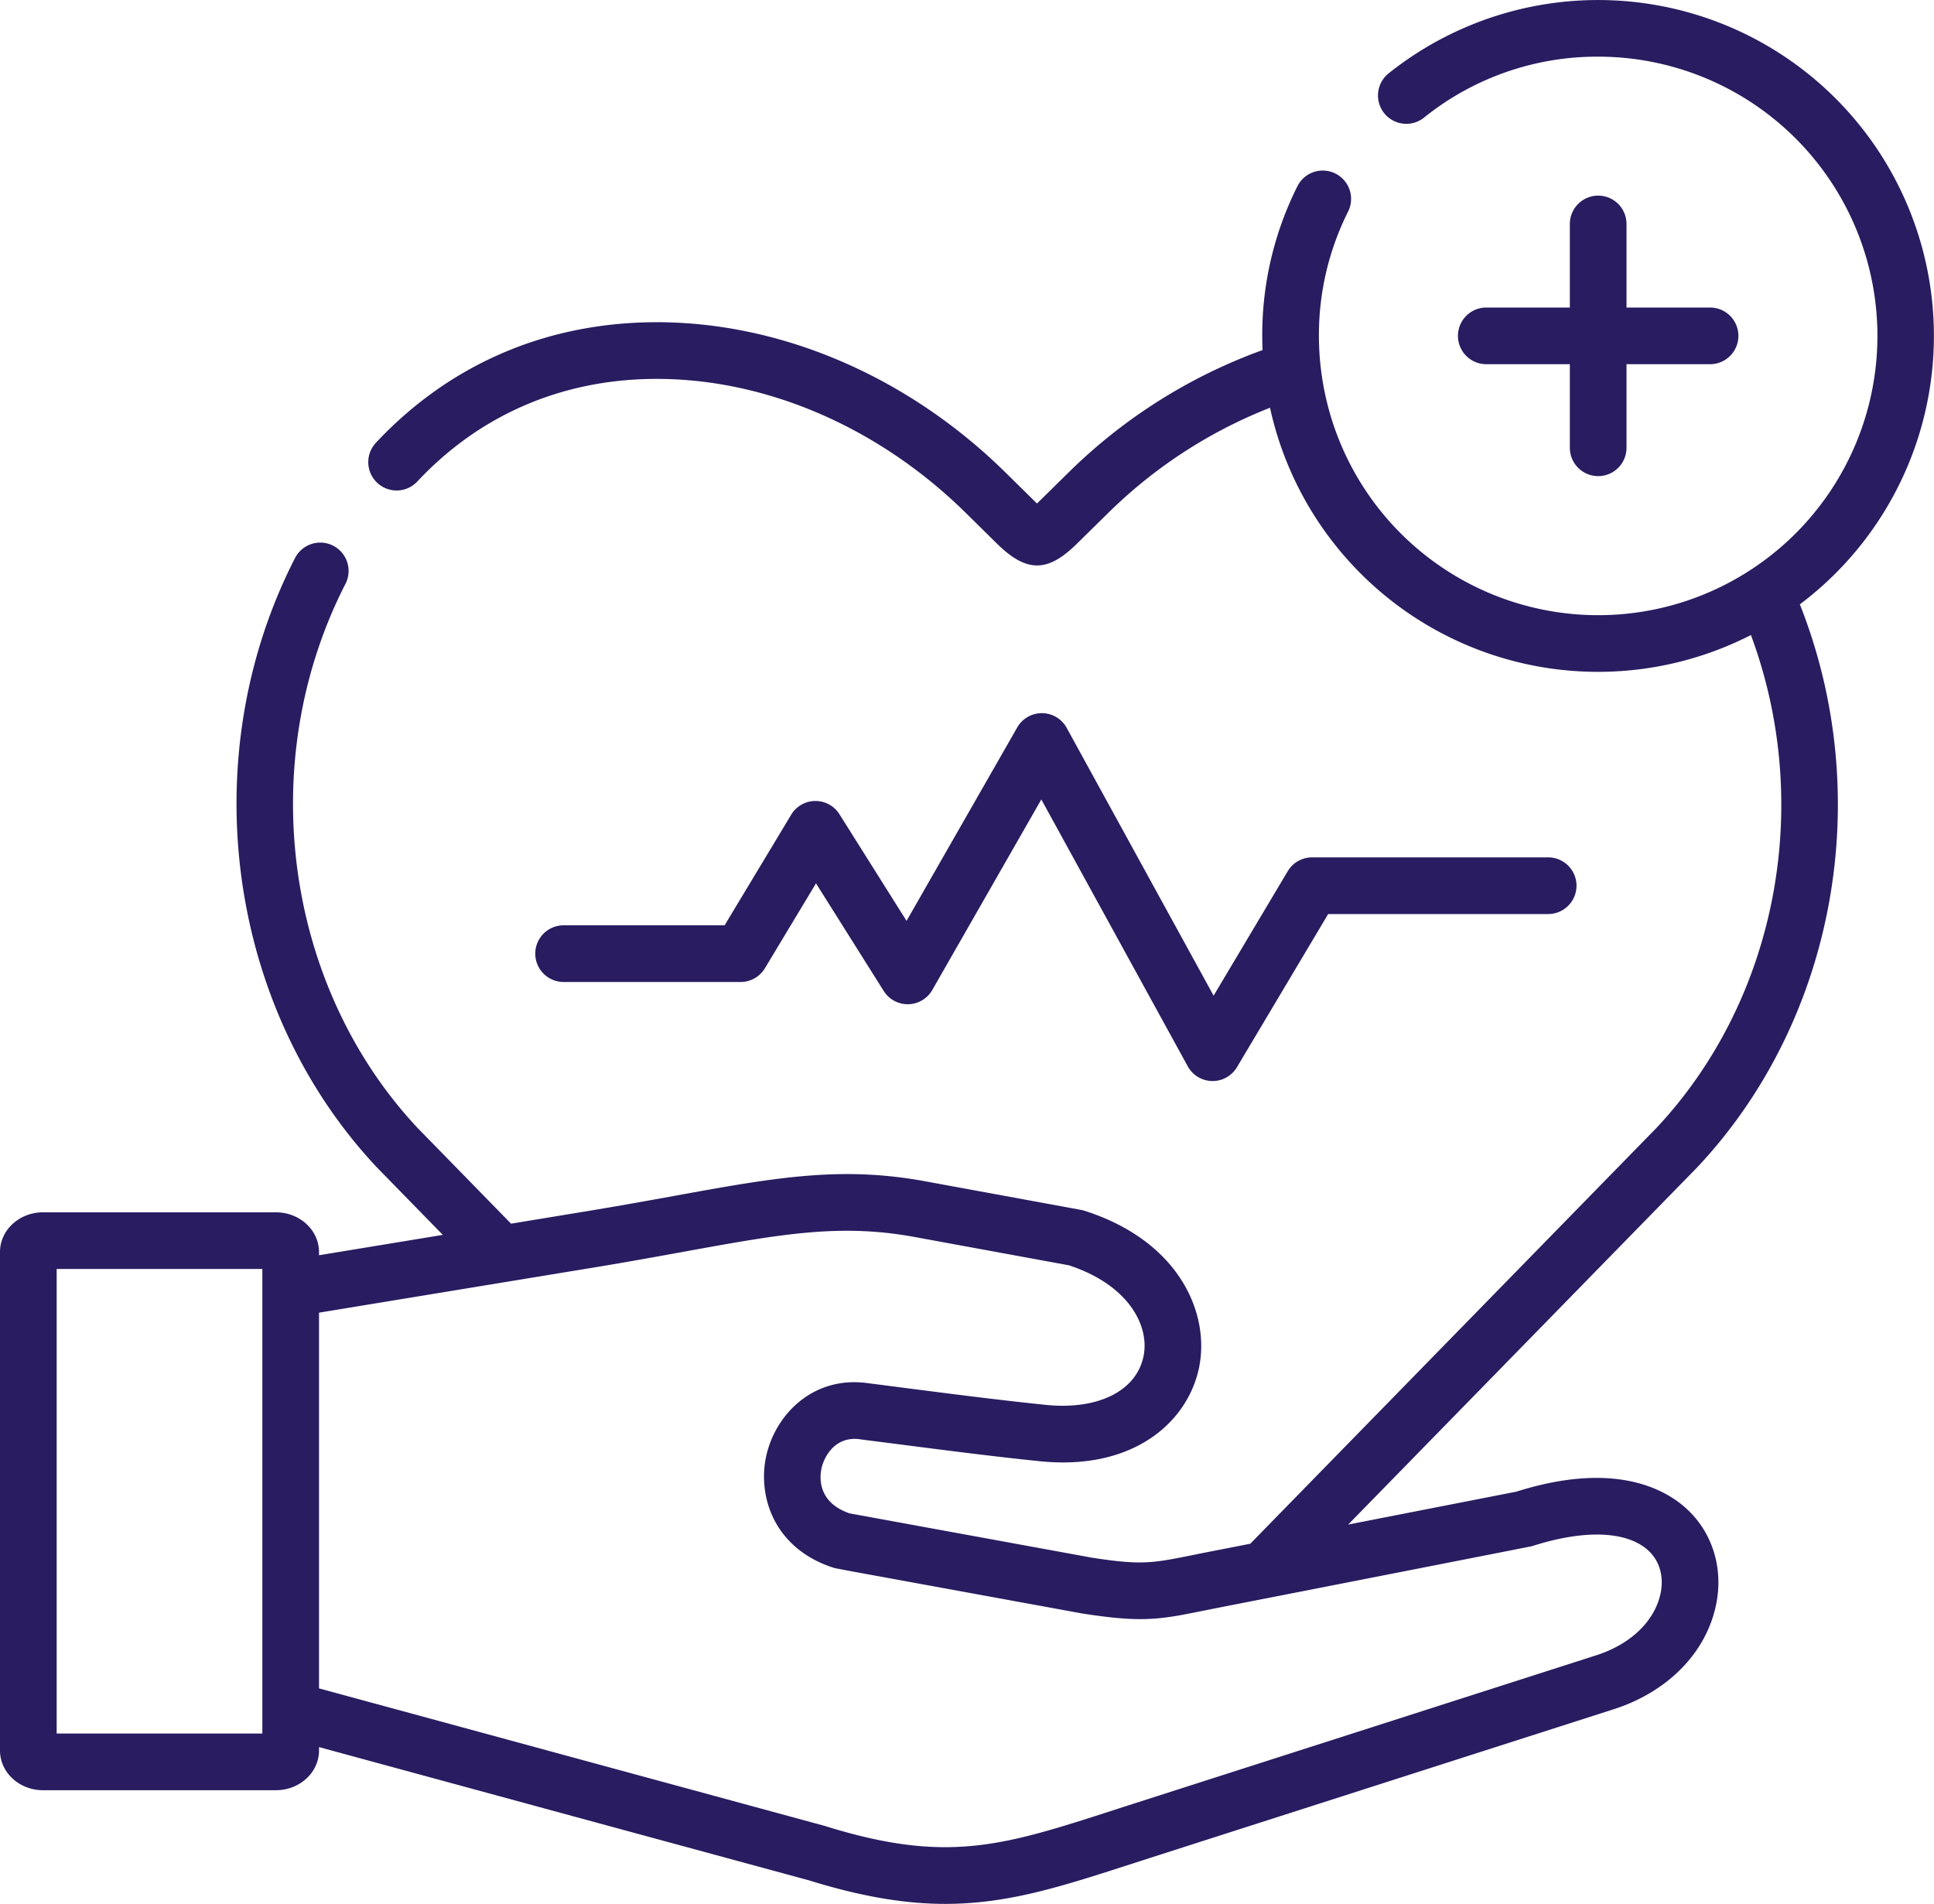
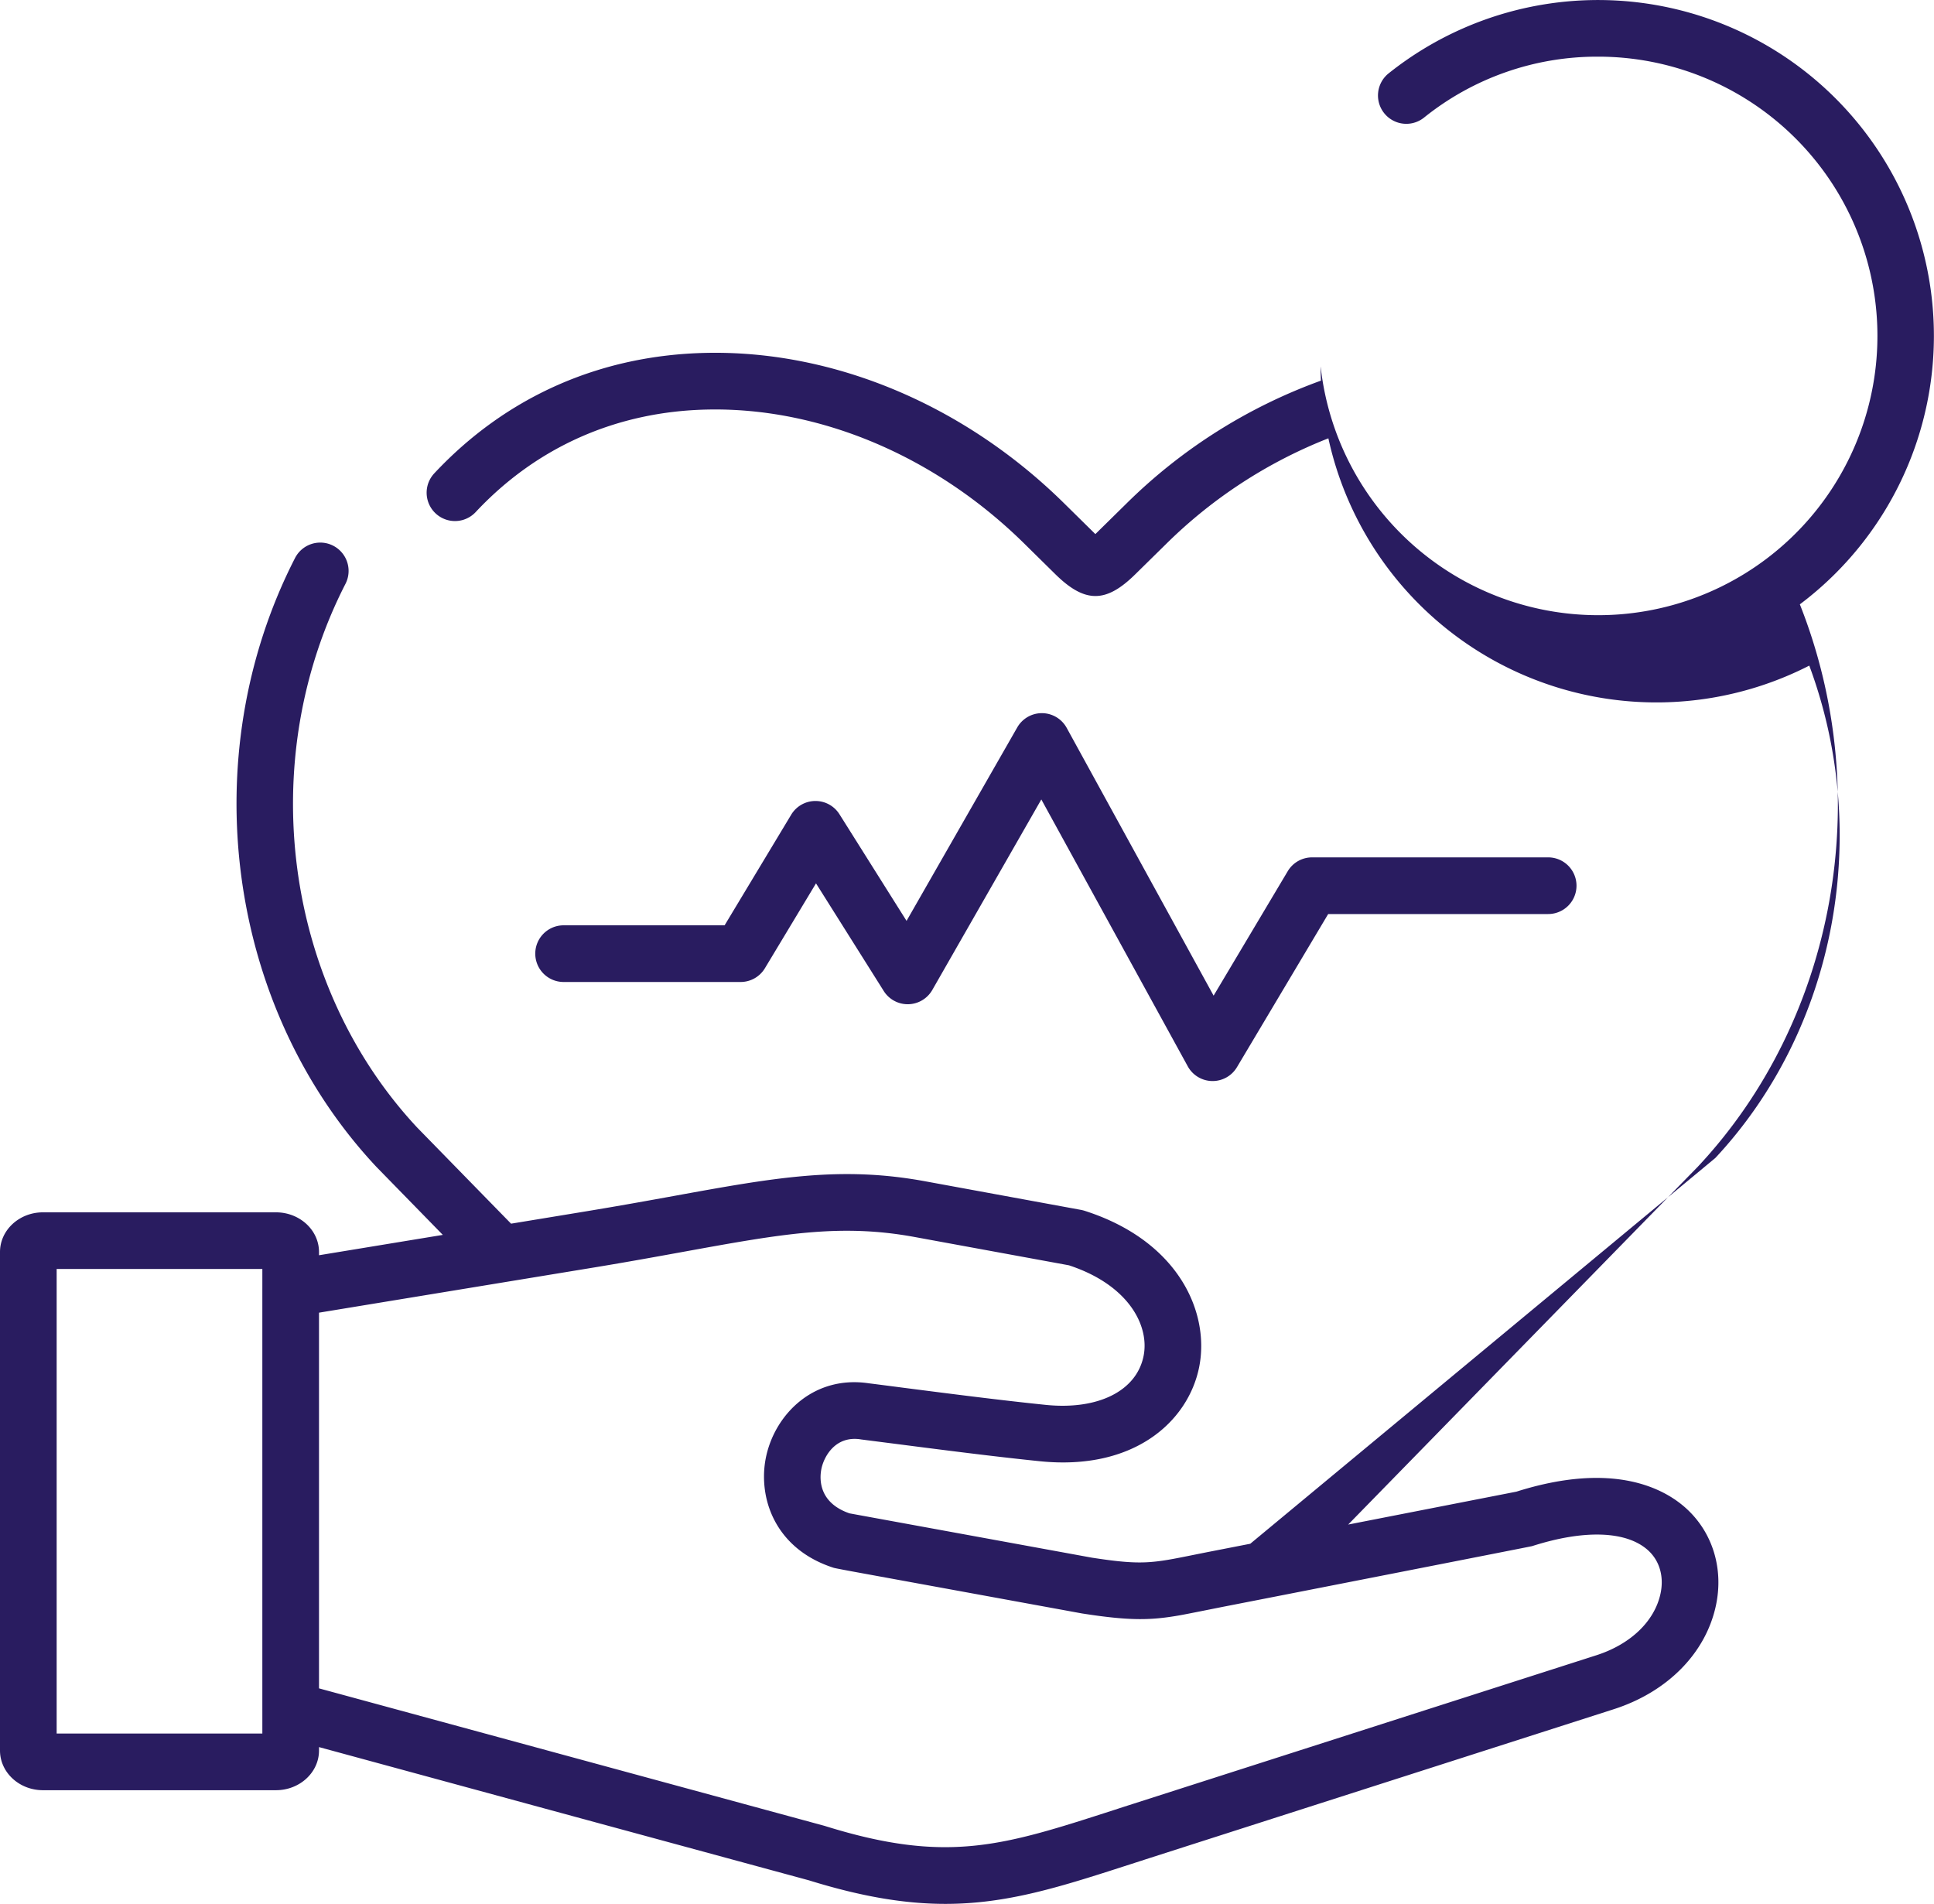
<svg xmlns="http://www.w3.org/2000/svg" id="ee88591b-d30a-4e5d-b5a4-c8f18f248bd7" data-name="Layer 1" viewBox="0 0 512 503.98">
  <defs>
    <style> .af1d25f2-0c4d-4b45-9714-a3d88dc0fb0b { fill: #291c60; } </style>
  </defs>
  <g>
    <path class="af1d25f2-0c4d-4b45-9714-a3d88dc0fb0b" d="M196.069,263.953a7.498,7.498,0,0,0,6.425-3.632l13.531-22.475,17.93,28.492a7.5,7.5,0,0,0,12.857-.269l28.865-50.436,38.768,70.65a7.501,7.501,0,0,0,6.442,3.891c.044,0,.089.001.133.001a7.501,7.501,0,0,0,6.443-3.662l24.153-40.546h58.242a7.5,7.5,0,0,0,0-15H347.354a7.498,7.498,0,0,0-6.443,3.662l-19.624,32.942L282.39,196.685a7.502,7.502,0,0,0-6.508-3.892h-.068a7.501,7.501,0,0,0-6.509,3.774l-29.308,51.21-17.766-28.231a7.499,7.499,0,0,0-6.348-3.505h-.074a7.497,7.497,0,0,0-6.351,3.631L191.83,248.953H149.205a7.5,7.5,0,0,0,0,15Z" transform="translate(-0 -4.01)" />
-     <path class="af1d25f2-0c4d-4b45-9714-a3d88dc0fb0b" d="M423.096,55.795a7.5,7.5,0,0,0-7.5,7.5V85.419H393.474a7.5,7.5,0,0,0,0,15h22.122v22.125a7.5,7.5,0,1,0,15,0V100.419h22.122a7.5,7.5,0,0,0,0-15H430.596V63.295A7.5,7.5,0,0,0,423.096,55.795Z" transform="translate(-0 -4.01)" />
-     <path class="af1d25f2-0c4d-4b45-9714-a3d88dc0fb0b" d="M449.56,312.76c36.539-39.063,47.011-98.132,26.926-148.772A88.903,88.903,0,1,0,367.57,23.47a7.5,7.5,0,0,0,9.376,11.708A73.073,73.073,0,0,1,423.095,19.01a73.924,73.924,0,1,1-73.448,82.258c-.008-.085-.022-.171-.033-.257a74.329,74.329,0,0,1-.452-8.092,72.93,72.93,0,0,1,7.729-32.904,7.5,7.5,0,1,0-13.417-6.709,87.796,87.796,0,0,0-9.312,39.612c0,1.26.033,2.512.085,3.76a141.812,141.812,0,0,0-51.429,32.471l-8.29,8.15-.11-.11-8.15-8.03c-26.37-26-60.89-40.53-94.72-39.83-28.15.58-53.06,11.61-72.03,31.89a7.503,7.503,0,1,0,10.96,10.25c16.14-17.26,37.36-26.65,61.38-27.14,29.8-.61,60.37,12.34,83.88,35.51l8.16,8.04c3.94,3.88,7.3,5.81,10.65,5.81,3.32,0,6.63-1.9,10.5-5.7l8.29-8.15a127.291,127.291,0,0,1,42.88-27.893,88.898,88.898,0,0,0,127.313,60.166c16.619,44.701,7.077,96.126-24.873,130.336L330.99,412.66l-8.91,1.74c-2.16.42-4.07.8-5.81,1.15-11.3,2.29-14,2.83-27.23.79l-64.15-11.73c-8.74-3.02-7.86-9.98-7.37-12.07.77-3.25,3.79-8.5,10.28-7.52l.18.03c2.89.37,5.99.77,9.23,1.18,12.15,1.57,25.91,3.34,38.13,4.59,25,2.53,39.14-10.59,42.08-24.73,2.99-14.41-5.22-33.57-30.32-41.58a9.025,9.025,0,0,0-.93-.23l-41.31-7.58c-22.42-4.11-39.86-.94-66.26,3.86-6.98,1.27-14.9,2.7-23.72,4.15l-19.58,3.22-6.03-6.17-18.85-19.3c-35.23-37.77-43.04-96.93-18.96-143.9a7.5,7.5,0,0,0-13.35-6.84C51.19,204.24,59.99,270.46,99.52,312.76a1.199,1.199,0,0,1,.11.12l17.6,18.02-32.778,5.388v-.856c0-5.791-5.109-10.502-11.389-10.502H11.36c-6.264,0-11.36,4.711-11.36,10.502V467.397c0,5.791,5.096,10.502,11.36,10.502H73.064c6.28,0,11.389-4.711,11.389-10.502v-.909L151.9,484.84l62.26,16.92c14.21,4.41,25.66,6.23,36.11,6.23,16.54,0,30.59-4.54,49.15-10.54q2.475-.795,5.08-1.64l122.69-39.34c14.22-4.56,24.34-14.8,27.06-27.39,2.11-9.76-.83-19.4-7.87-25.79-5.7-5.17-19.1-12.59-44.93-4.42l-44.54,8.71,92.54-94.7c.04-.04.07-.08.11-.12ZM15,462.899V339.929H69.452v5.153c0,.016-.002.031-.002.047v111.54l.002.026v6.204ZM405.6,413.29c13.84-4.44,25.03-4.04,30.71,1.11,3.06,2.78,4.26,6.98,3.28,11.5-1.58,7.29-7.93,13.38-16.98,16.28l-122.7,39.35q-2.625.84-5.11,1.65c-29.35,9.48-44.08,14.25-76.32,4.22-.08-.03-.17-.05-.26-.08L84.452,450.941V351.49l72.858-11.97c8.94-1.47,16.93-2.93,23.98-4.21,25.65-4.66,41.14-7.47,60.86-3.85l40.83,7.49c15.92,5.23,21.41,16.12,19.75,24.09-1.91,9.21-12.07,14.26-25.87,12.86-12.02-1.23-25.68-2.99-37.73-4.54-3.22-.42-6.31-.82-9.18-1.18-14.34-2.12-24.45,7.91-27.03,18.94a25.395,25.395,0,0,0-.61,7.37c.55,9.12,6,18.58,18.44,22.55.31.1,4.45.87,4.45.87l61.25,11.2c.06.01.13.02.2.03,12.64,1.97,18.11,1.8,25.86.43,2.03-.36,10.31-2.04,12.44-2.45l13.5-2.64s66.87-13.1,67.15-13.19Z" transform="translate(-0 -4.01)" />
+     <path class="af1d25f2-0c4d-4b45-9714-a3d88dc0fb0b" d="M449.56,312.76c36.539-39.063,47.011-98.132,26.926-148.772A88.903,88.903,0,1,0,367.57,23.47a7.5,7.5,0,0,0,9.376,11.708A73.073,73.073,0,0,1,423.095,19.01a73.924,73.924,0,1,1-73.448,82.258c-.008-.085-.022-.171-.033-.257c0,1.26.033,2.512.085,3.76a141.812,141.812,0,0,0-51.429,32.471l-8.29,8.15-.11-.11-8.15-8.03c-26.37-26-60.89-40.53-94.72-39.83-28.15.58-53.06,11.61-72.03,31.89a7.503,7.503,0,1,0,10.96,10.25c16.14-17.26,37.36-26.65,61.38-27.14,29.8-.61,60.37,12.34,83.88,35.51l8.16,8.04c3.94,3.88,7.3,5.81,10.65,5.81,3.32,0,6.63-1.9,10.5-5.7l8.29-8.15a127.291,127.291,0,0,1,42.88-27.893,88.898,88.898,0,0,0,127.313,60.166c16.619,44.701,7.077,96.126-24.873,130.336L330.99,412.66l-8.91,1.74c-2.16.42-4.07.8-5.81,1.15-11.3,2.29-14,2.83-27.23.79l-64.15-11.73c-8.74-3.02-7.86-9.98-7.37-12.07.77-3.25,3.79-8.5,10.28-7.52l.18.03c2.89.37,5.99.77,9.23,1.18,12.15,1.57,25.91,3.34,38.13,4.59,25,2.53,39.14-10.59,42.08-24.73,2.99-14.41-5.22-33.57-30.32-41.58a9.025,9.025,0,0,0-.93-.23l-41.31-7.58c-22.42-4.11-39.86-.94-66.26,3.86-6.98,1.27-14.9,2.7-23.72,4.15l-19.58,3.22-6.03-6.17-18.85-19.3c-35.23-37.77-43.04-96.93-18.96-143.9a7.5,7.5,0,0,0-13.35-6.84C51.19,204.24,59.99,270.46,99.52,312.76a1.199,1.199,0,0,1,.11.12l17.6,18.02-32.778,5.388v-.856c0-5.791-5.109-10.502-11.389-10.502H11.36c-6.264,0-11.36,4.711-11.36,10.502V467.397c0,5.791,5.096,10.502,11.36,10.502H73.064c6.28,0,11.389-4.711,11.389-10.502v-.909L151.9,484.84l62.26,16.92c14.21,4.41,25.66,6.23,36.11,6.23,16.54,0,30.59-4.54,49.15-10.54q2.475-.795,5.08-1.64l122.69-39.34c14.22-4.56,24.34-14.8,27.06-27.39,2.11-9.76-.83-19.4-7.87-25.79-5.7-5.17-19.1-12.59-44.93-4.42l-44.54,8.71,92.54-94.7c.04-.04.07-.08.11-.12ZM15,462.899V339.929H69.452v5.153c0,.016-.002.031-.002.047v111.54l.002.026v6.204ZM405.6,413.29c13.84-4.44,25.03-4.04,30.71,1.11,3.06,2.78,4.26,6.98,3.28,11.5-1.58,7.29-7.93,13.38-16.98,16.28l-122.7,39.35q-2.625.84-5.11,1.65c-29.35,9.48-44.08,14.25-76.32,4.22-.08-.03-.17-.05-.26-.08L84.452,450.941V351.49l72.858-11.97c8.94-1.47,16.93-2.93,23.98-4.21,25.65-4.66,41.14-7.47,60.86-3.85l40.83,7.49c15.92,5.23,21.41,16.12,19.75,24.09-1.91,9.21-12.07,14.26-25.87,12.86-12.02-1.23-25.68-2.99-37.73-4.54-3.22-.42-6.31-.82-9.18-1.18-14.34-2.12-24.45,7.91-27.03,18.94a25.395,25.395,0,0,0-.61,7.37c.55,9.12,6,18.58,18.44,22.55.31.1,4.45.87,4.45.87l61.25,11.2c.06.01.13.02.2.03,12.64,1.97,18.11,1.8,25.86.43,2.03-.36,10.31-2.04,12.44-2.45l13.5-2.64s66.87-13.1,67.15-13.19Z" transform="translate(-0 -4.01)" />
  </g>
</svg>